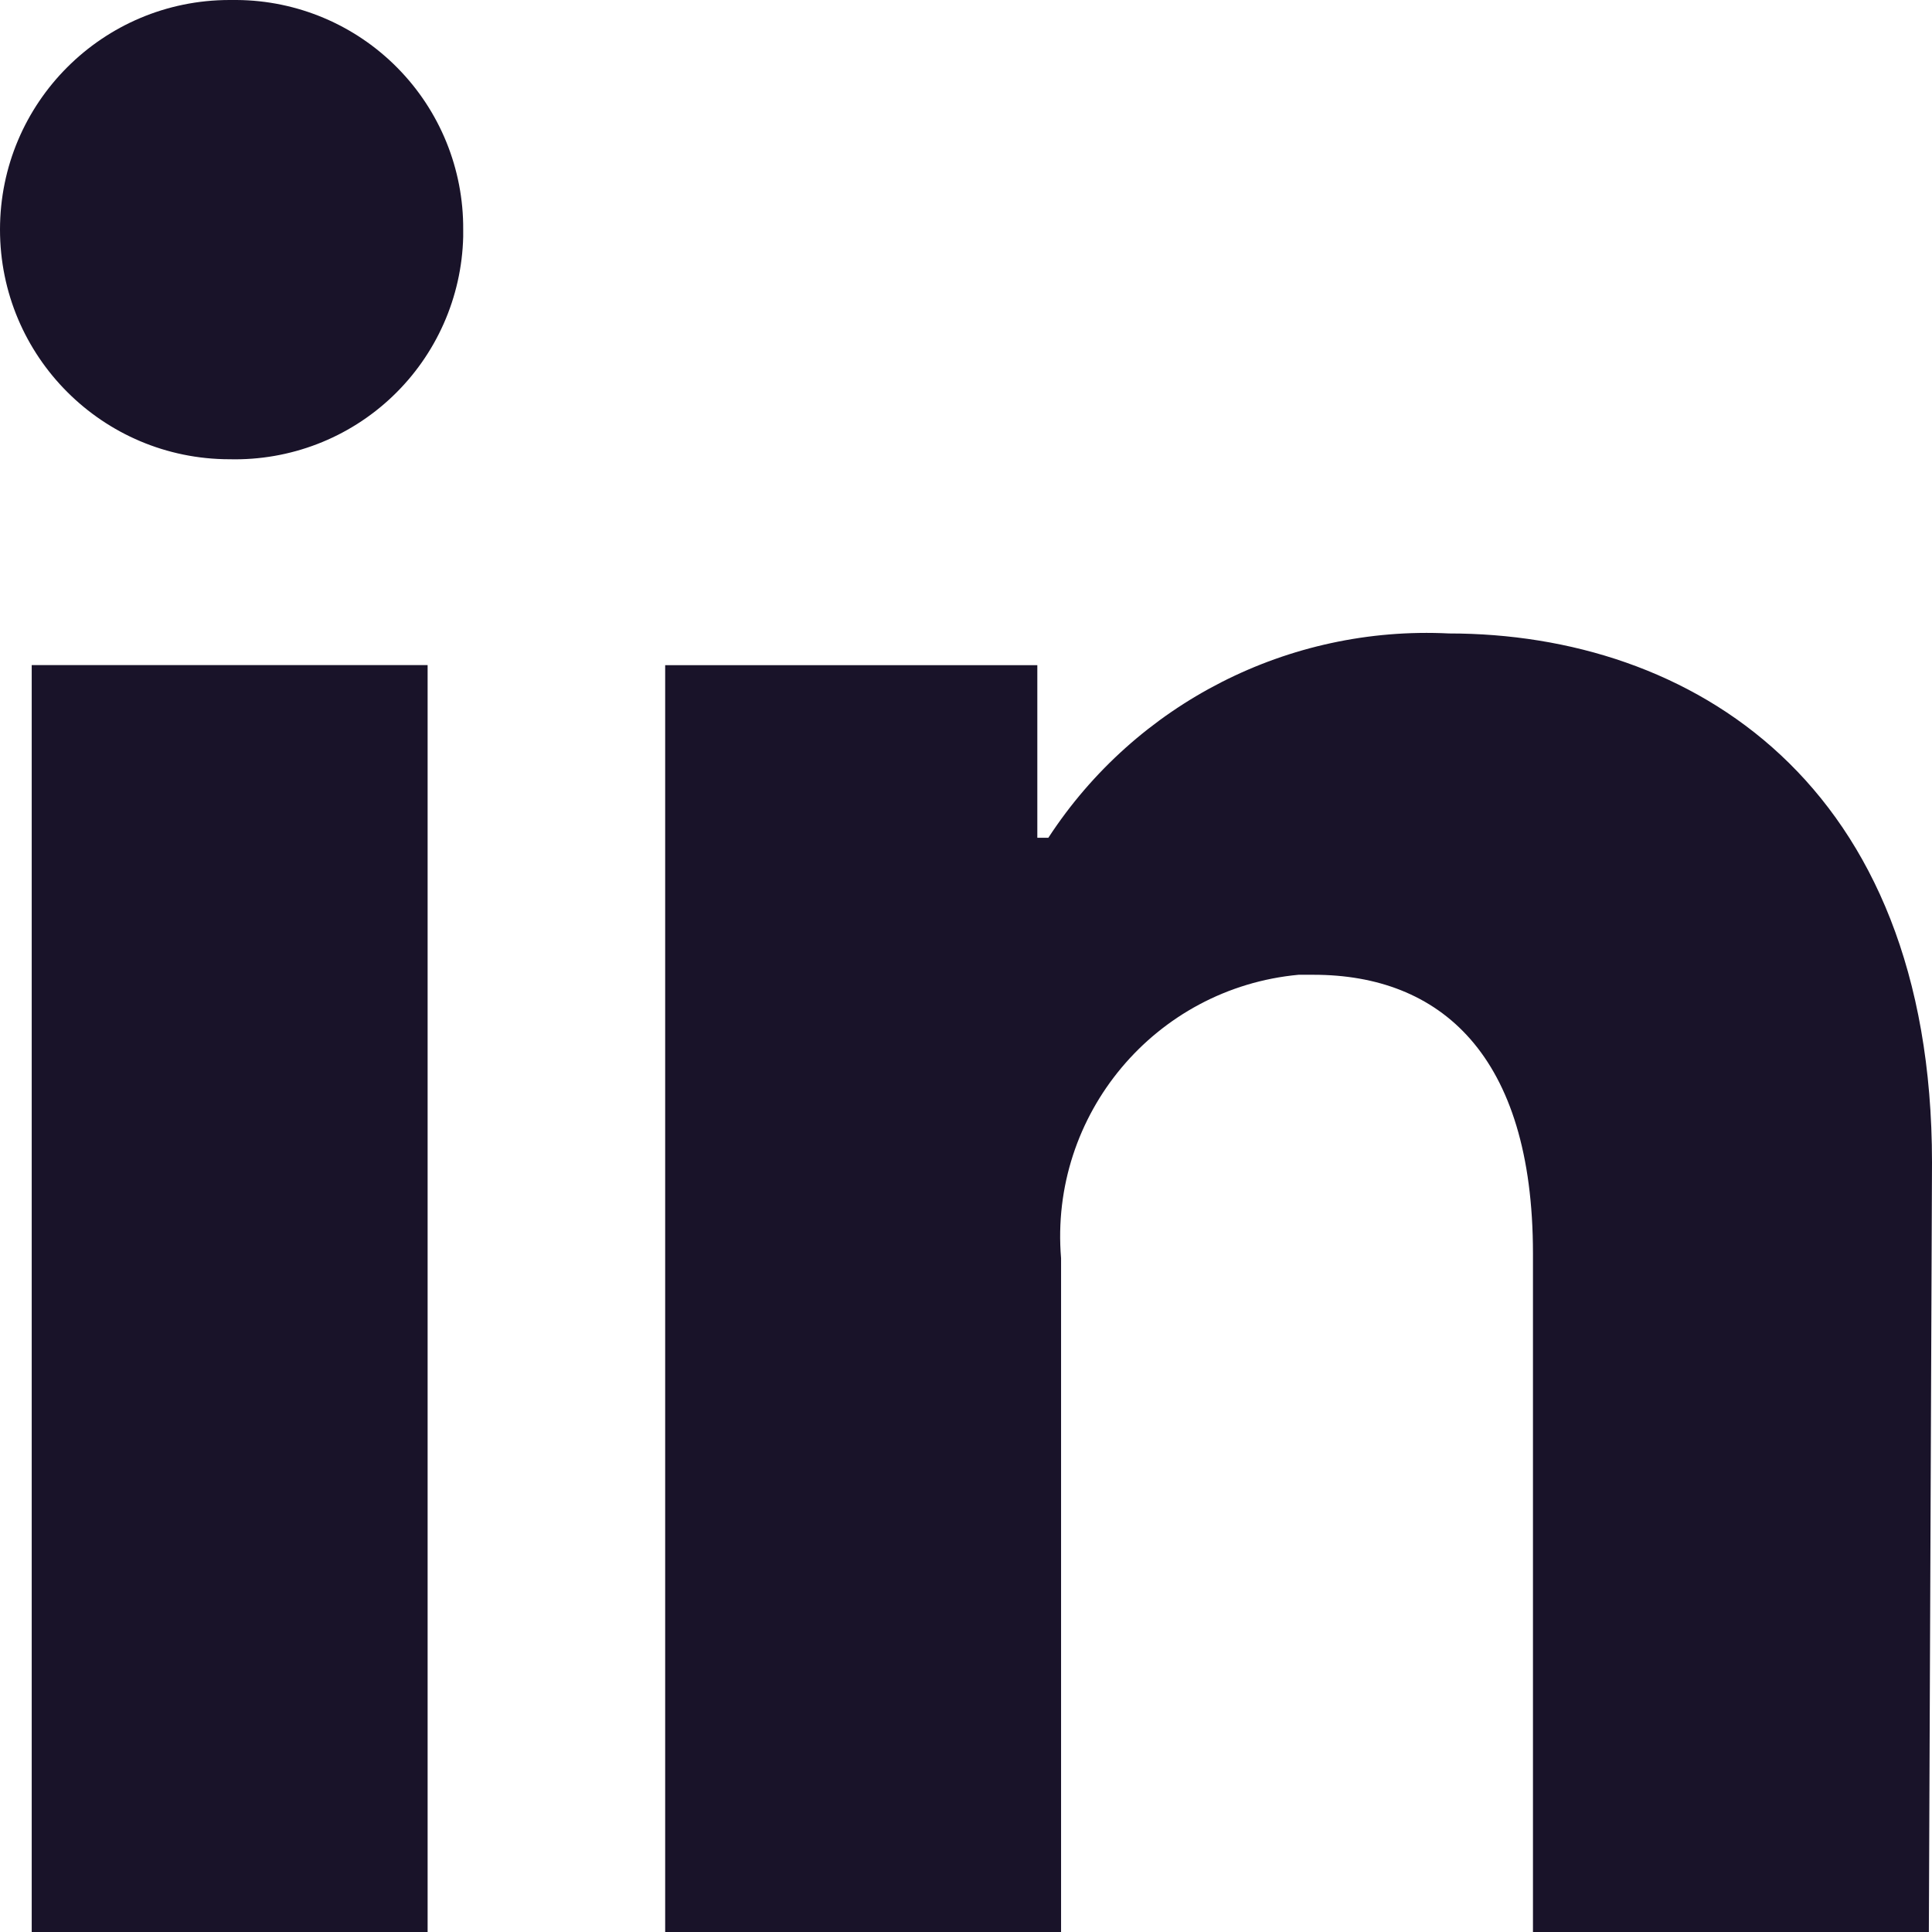
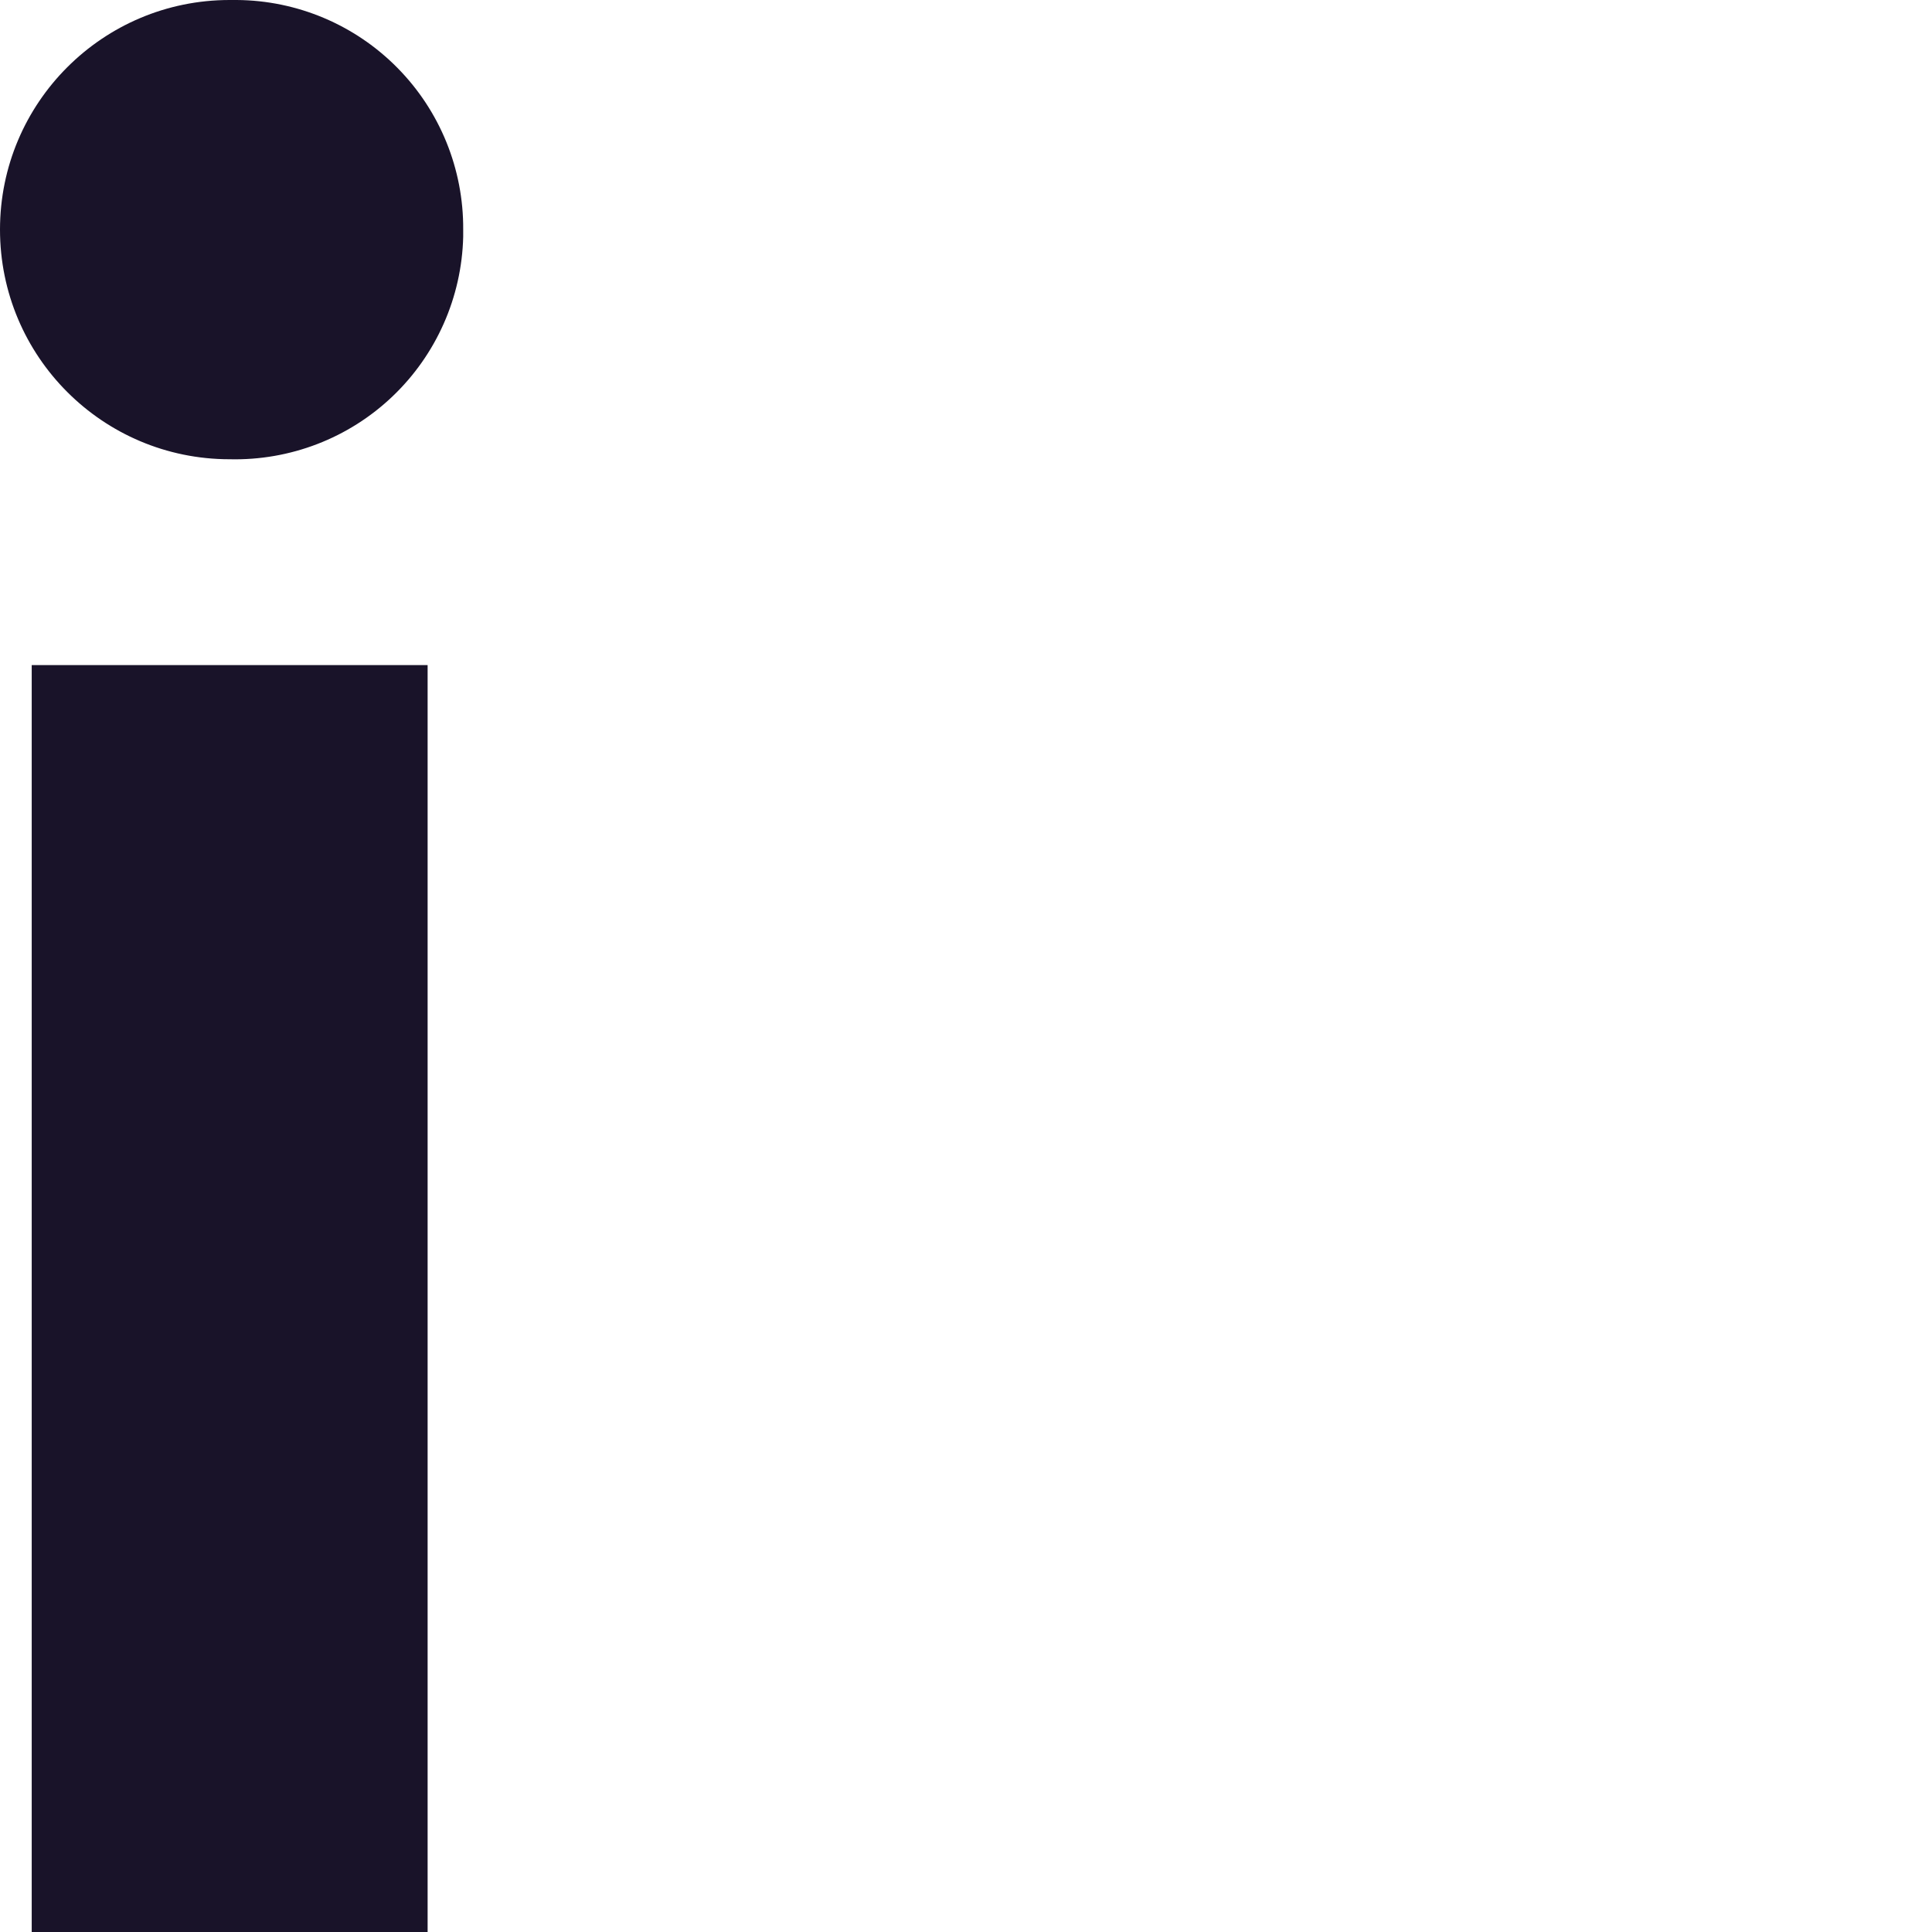
<svg xmlns="http://www.w3.org/2000/svg" width="24" height="24" viewBox="0 0 24 24" fill="none">
  <path d="M5.312 8.262H0.394V24H5.312V8.262Z" fill="#191329" />
-   <path d="M5.754 2.852C5.759 2.101 5.466 1.379 4.938 0.844C4.411 0.309 3.692 0.005 2.941 0H2.852C1.277 0 0 1.277 0 2.852C0 4.428 1.277 5.705 2.852 5.705C3.604 5.723 4.332 5.443 4.876 4.924C5.42 4.406 5.736 3.692 5.754 2.941V2.852Z" fill="#191329" />
-   <path d="M24 14.44C24 9.709 20.991 7.869 18 7.869C16.008 7.77 14.113 8.736 13.023 10.407H12.886V8.263H8.263V24H13.181V15.63C13.033 13.846 14.349 12.275 16.131 12.109H16.318C17.882 12.109 19.043 13.092 19.043 15.571V24H23.961L24 14.44Z" fill="#191329" />
+   <path d="M5.754 2.852C5.759 2.101 5.466 1.379 4.938 0.844C4.411 0.309 3.692 0.005 2.941 0H2.852C1.277 0 0 1.277 0 2.852C0 4.428 1.277 5.705 2.852 5.705C3.604 5.723 4.332 5.443 4.876 4.924C5.42 4.406 5.736 3.692 5.754 2.941Z" fill="#191329" />
</svg>